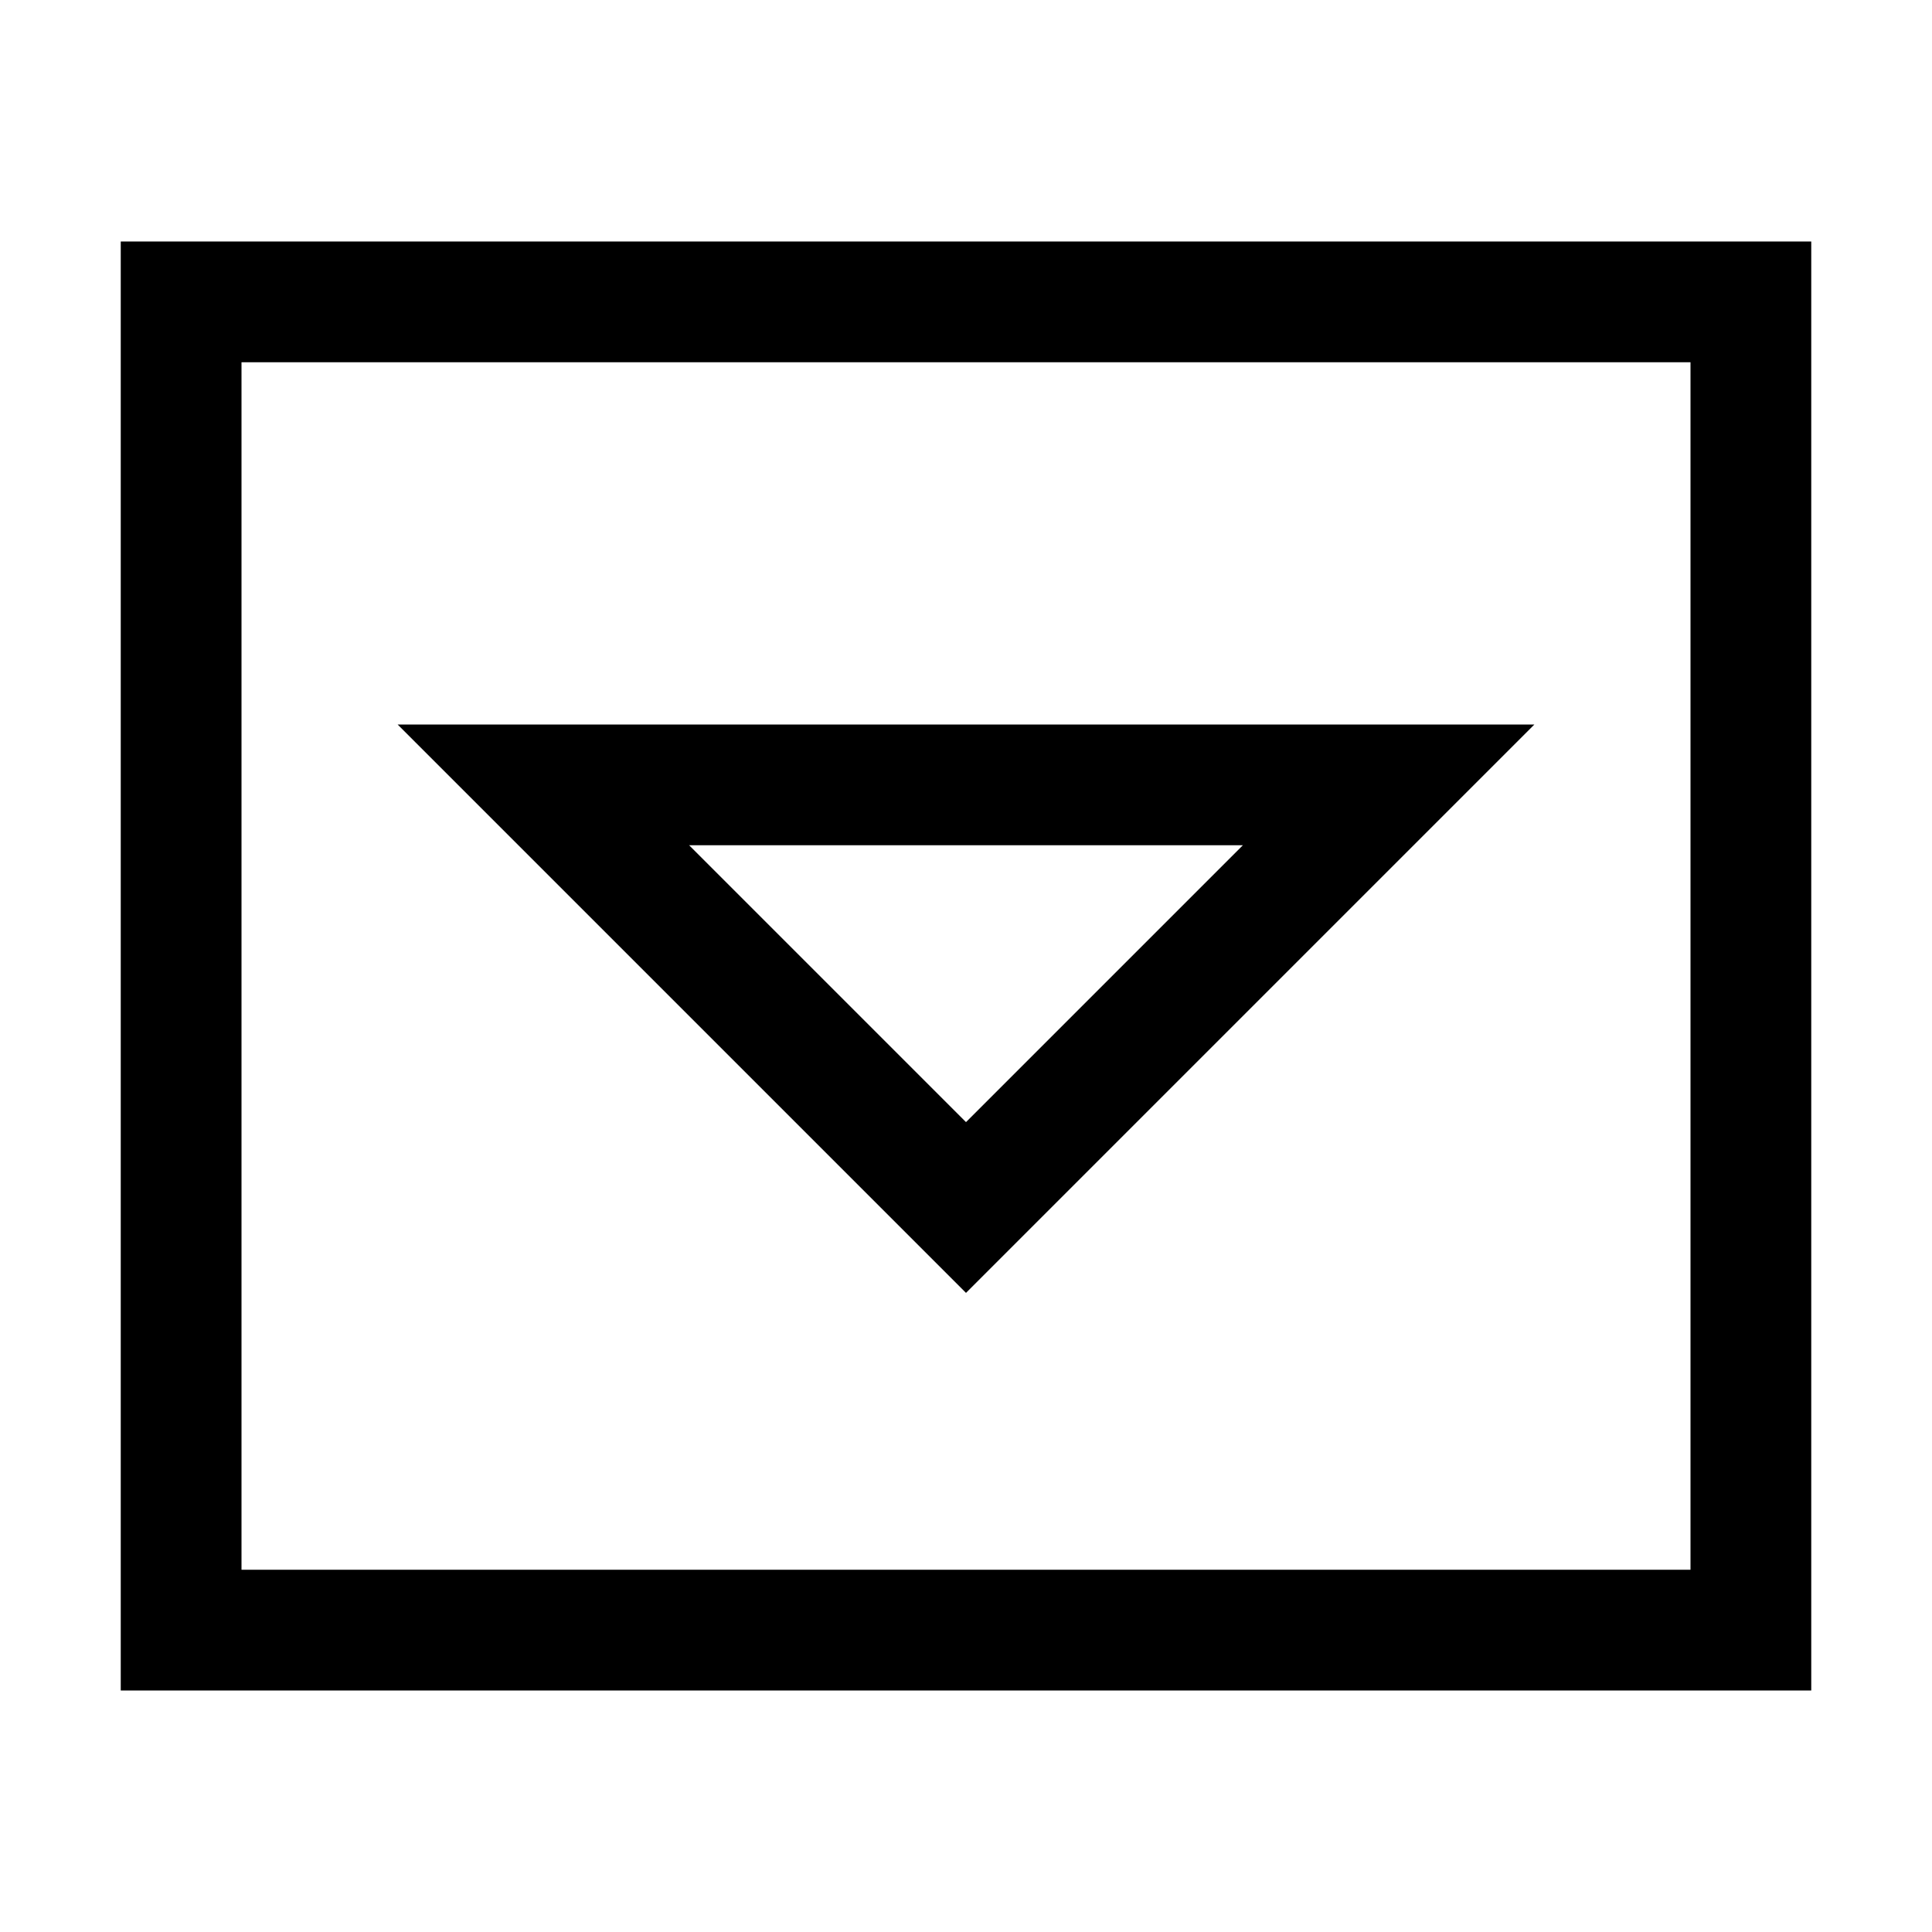
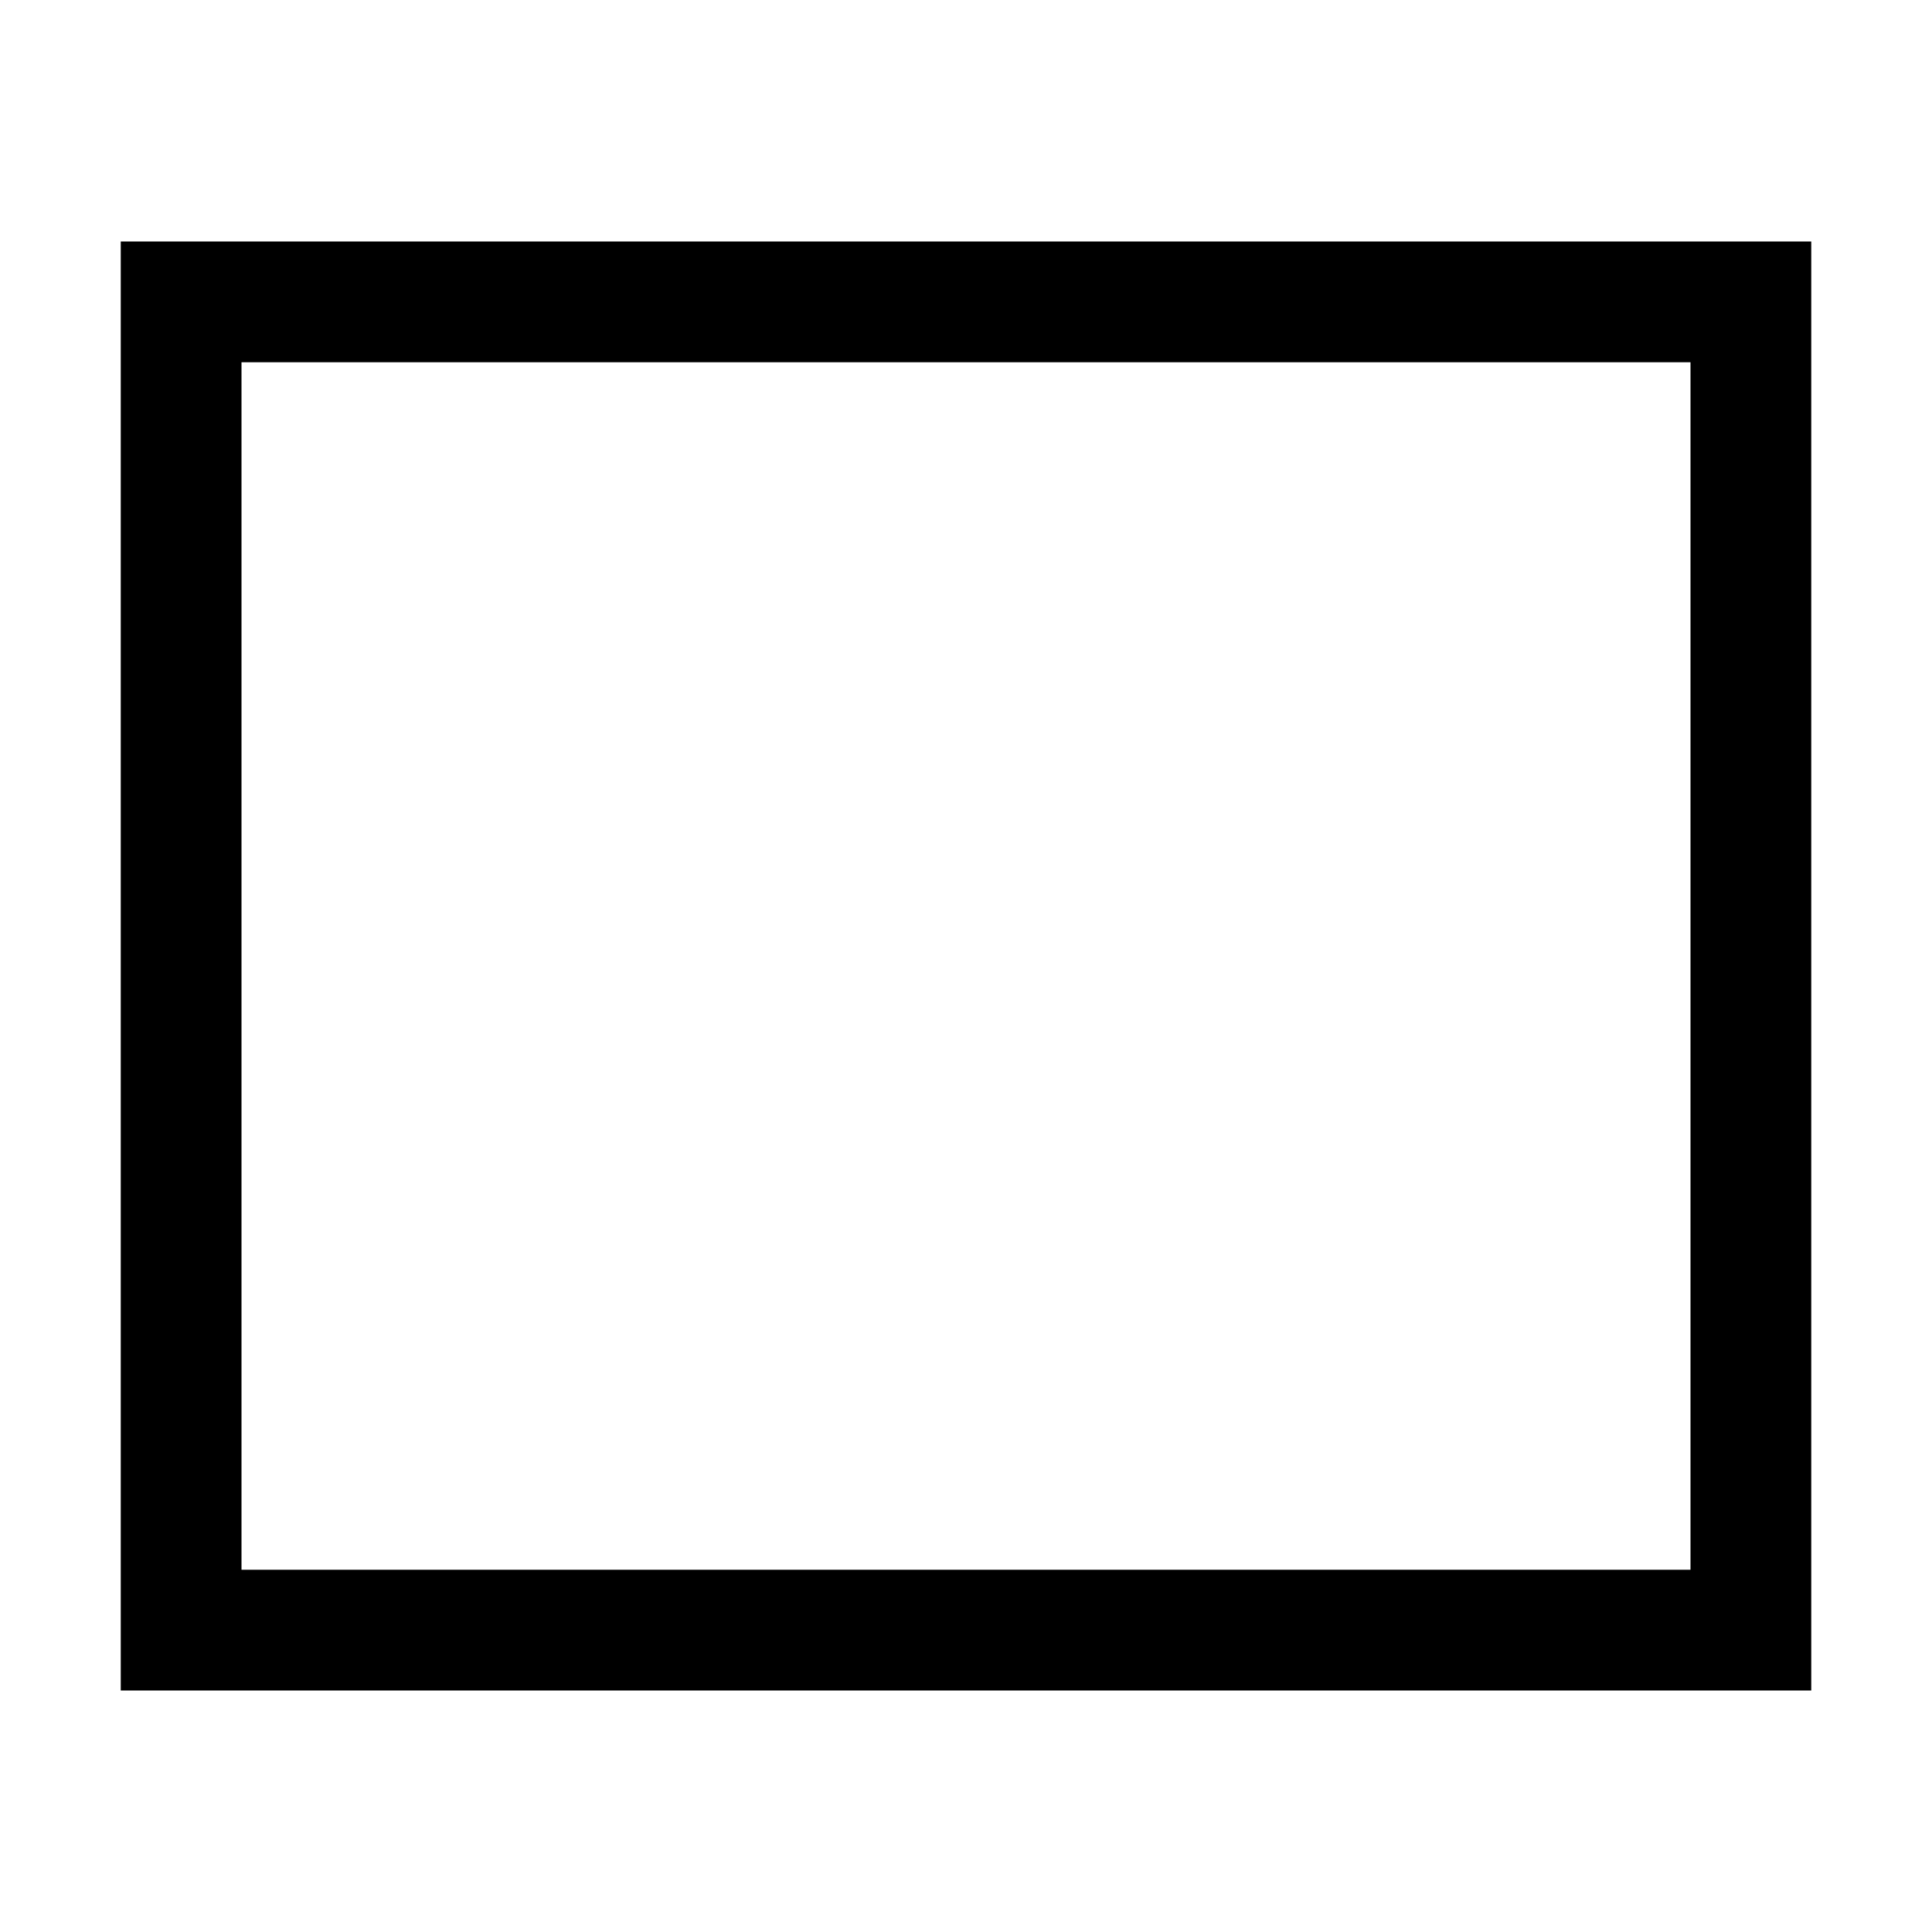
<svg xmlns="http://www.w3.org/2000/svg" id="root" version="1.1" viewBox="0 0 16 16">
  <rect stroke="currentColor" fill="none" x="1.5" y="2.5" width="13" height="11" />
-   <path fill="none" stroke="currentColor" d="M 4.5 6.5 L 8 10 L 11.5 6.5 Z" />
</svg>